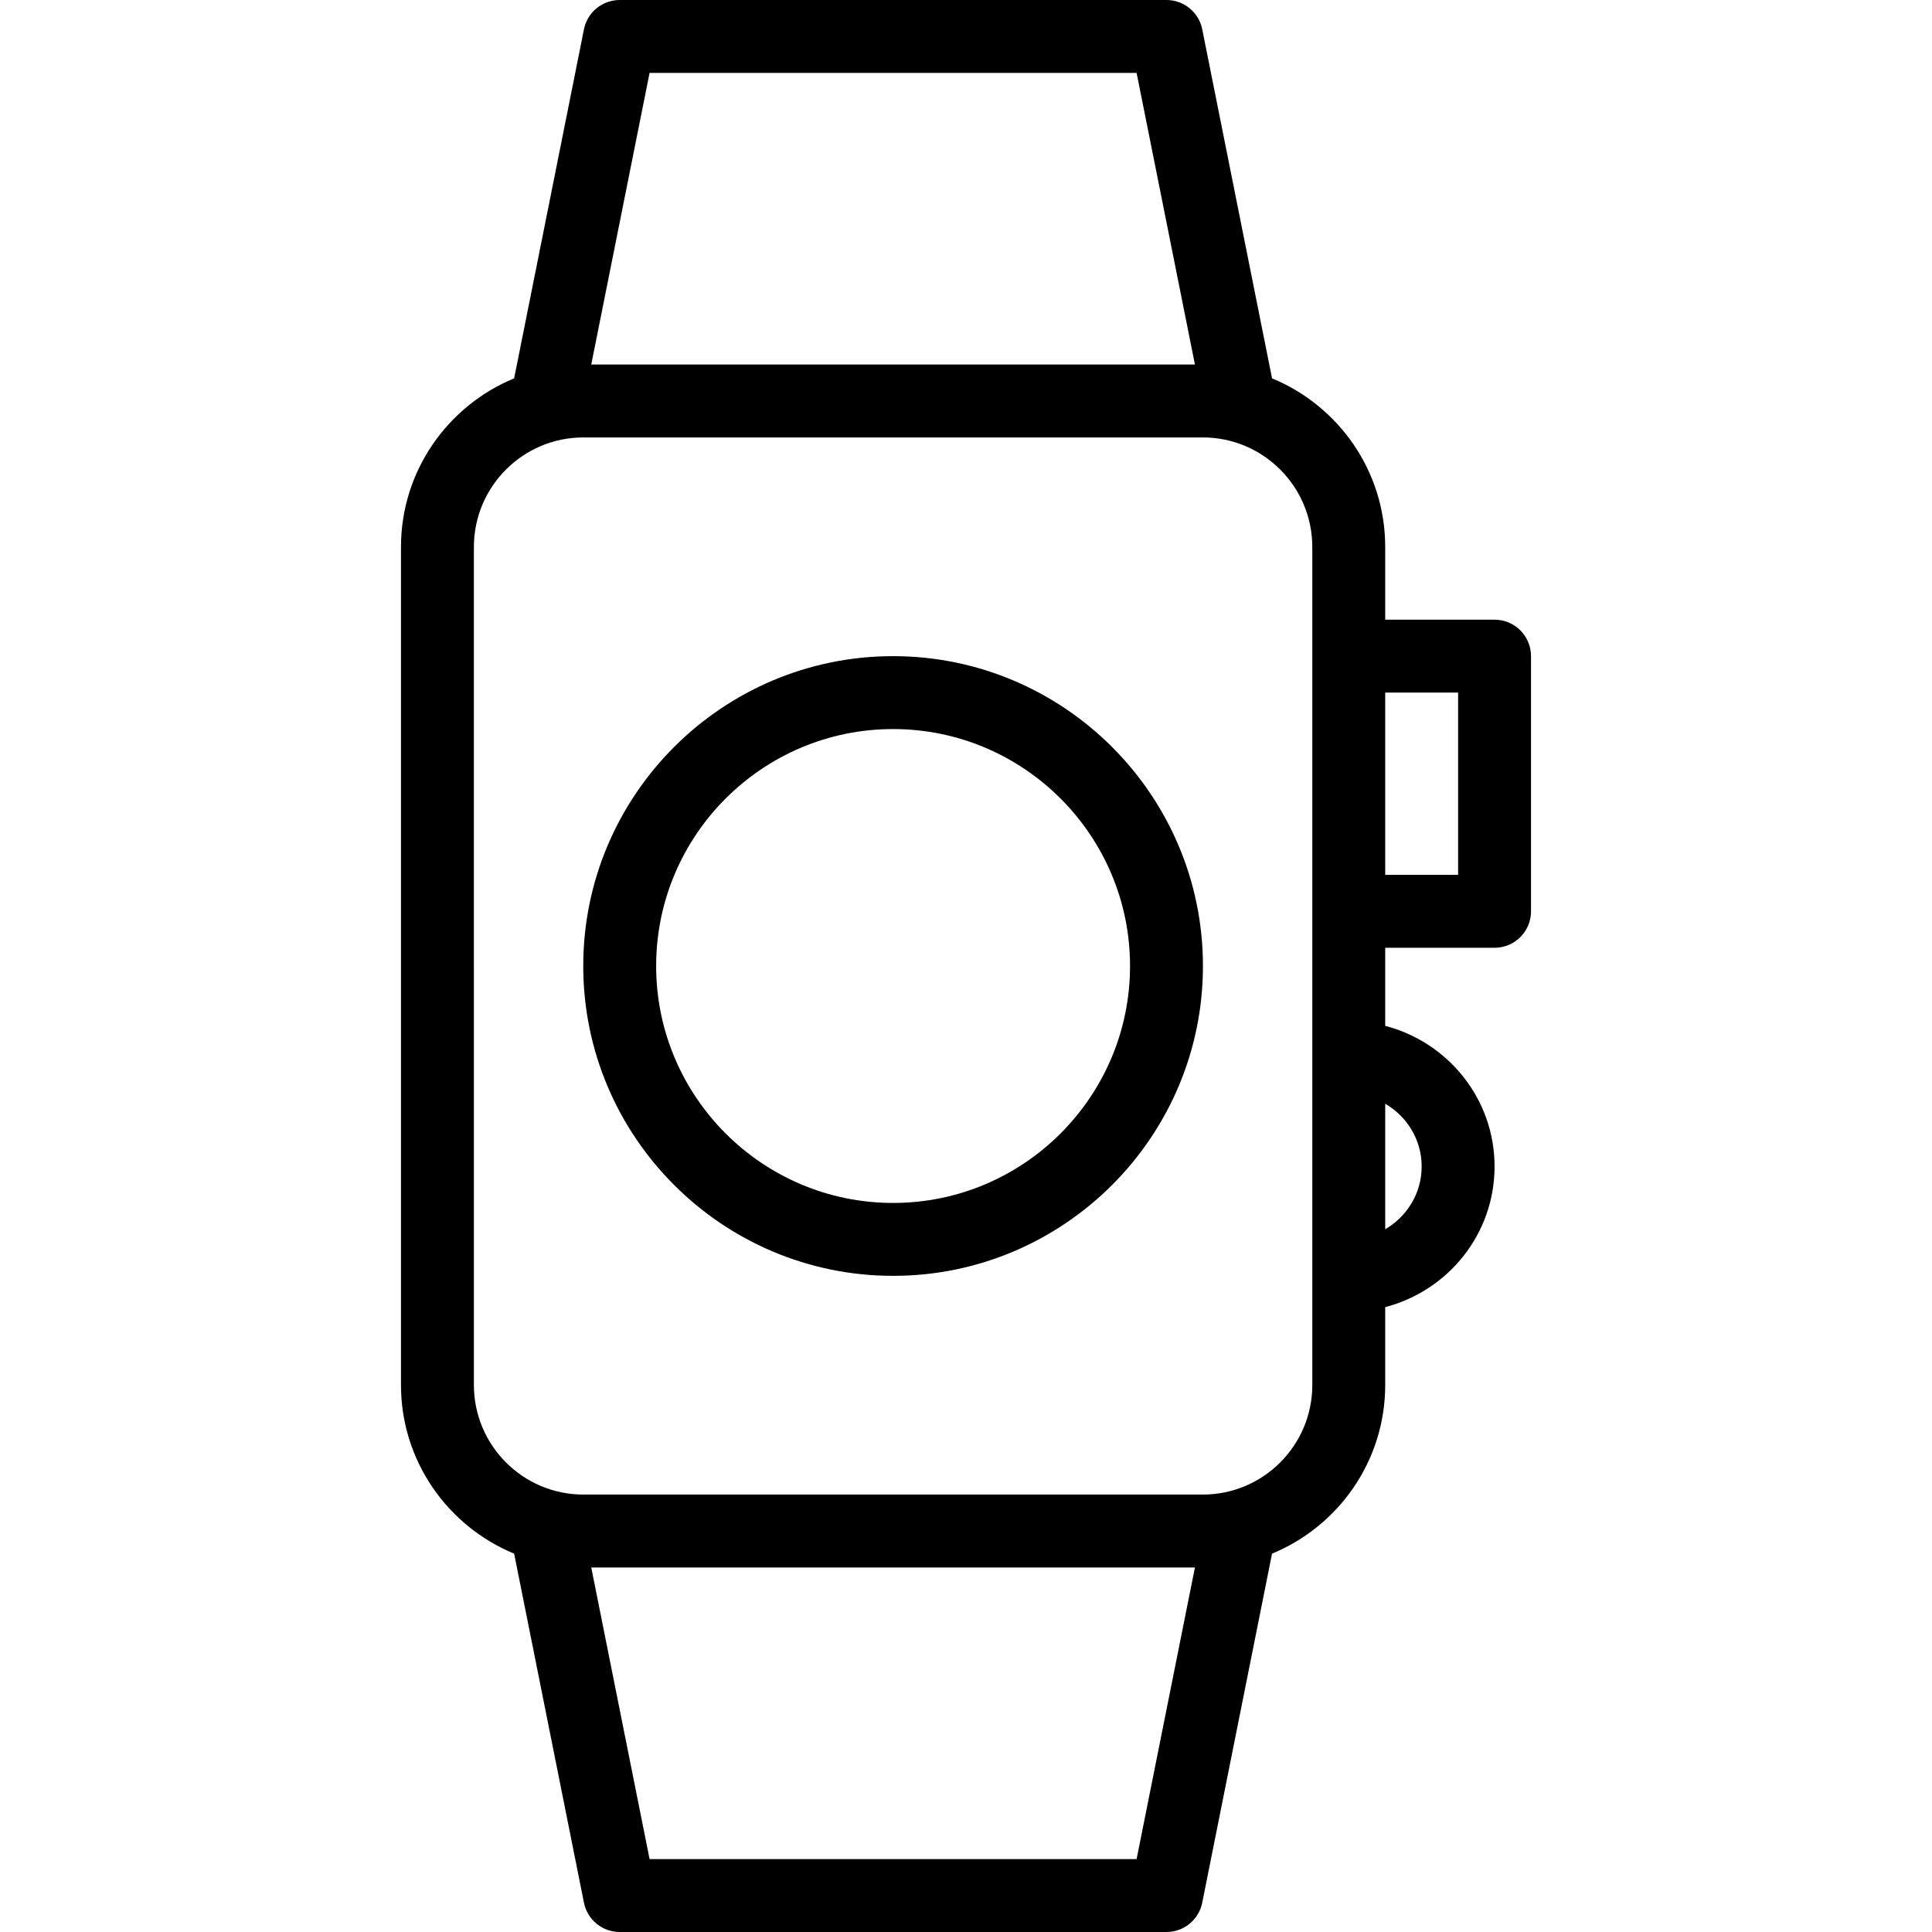
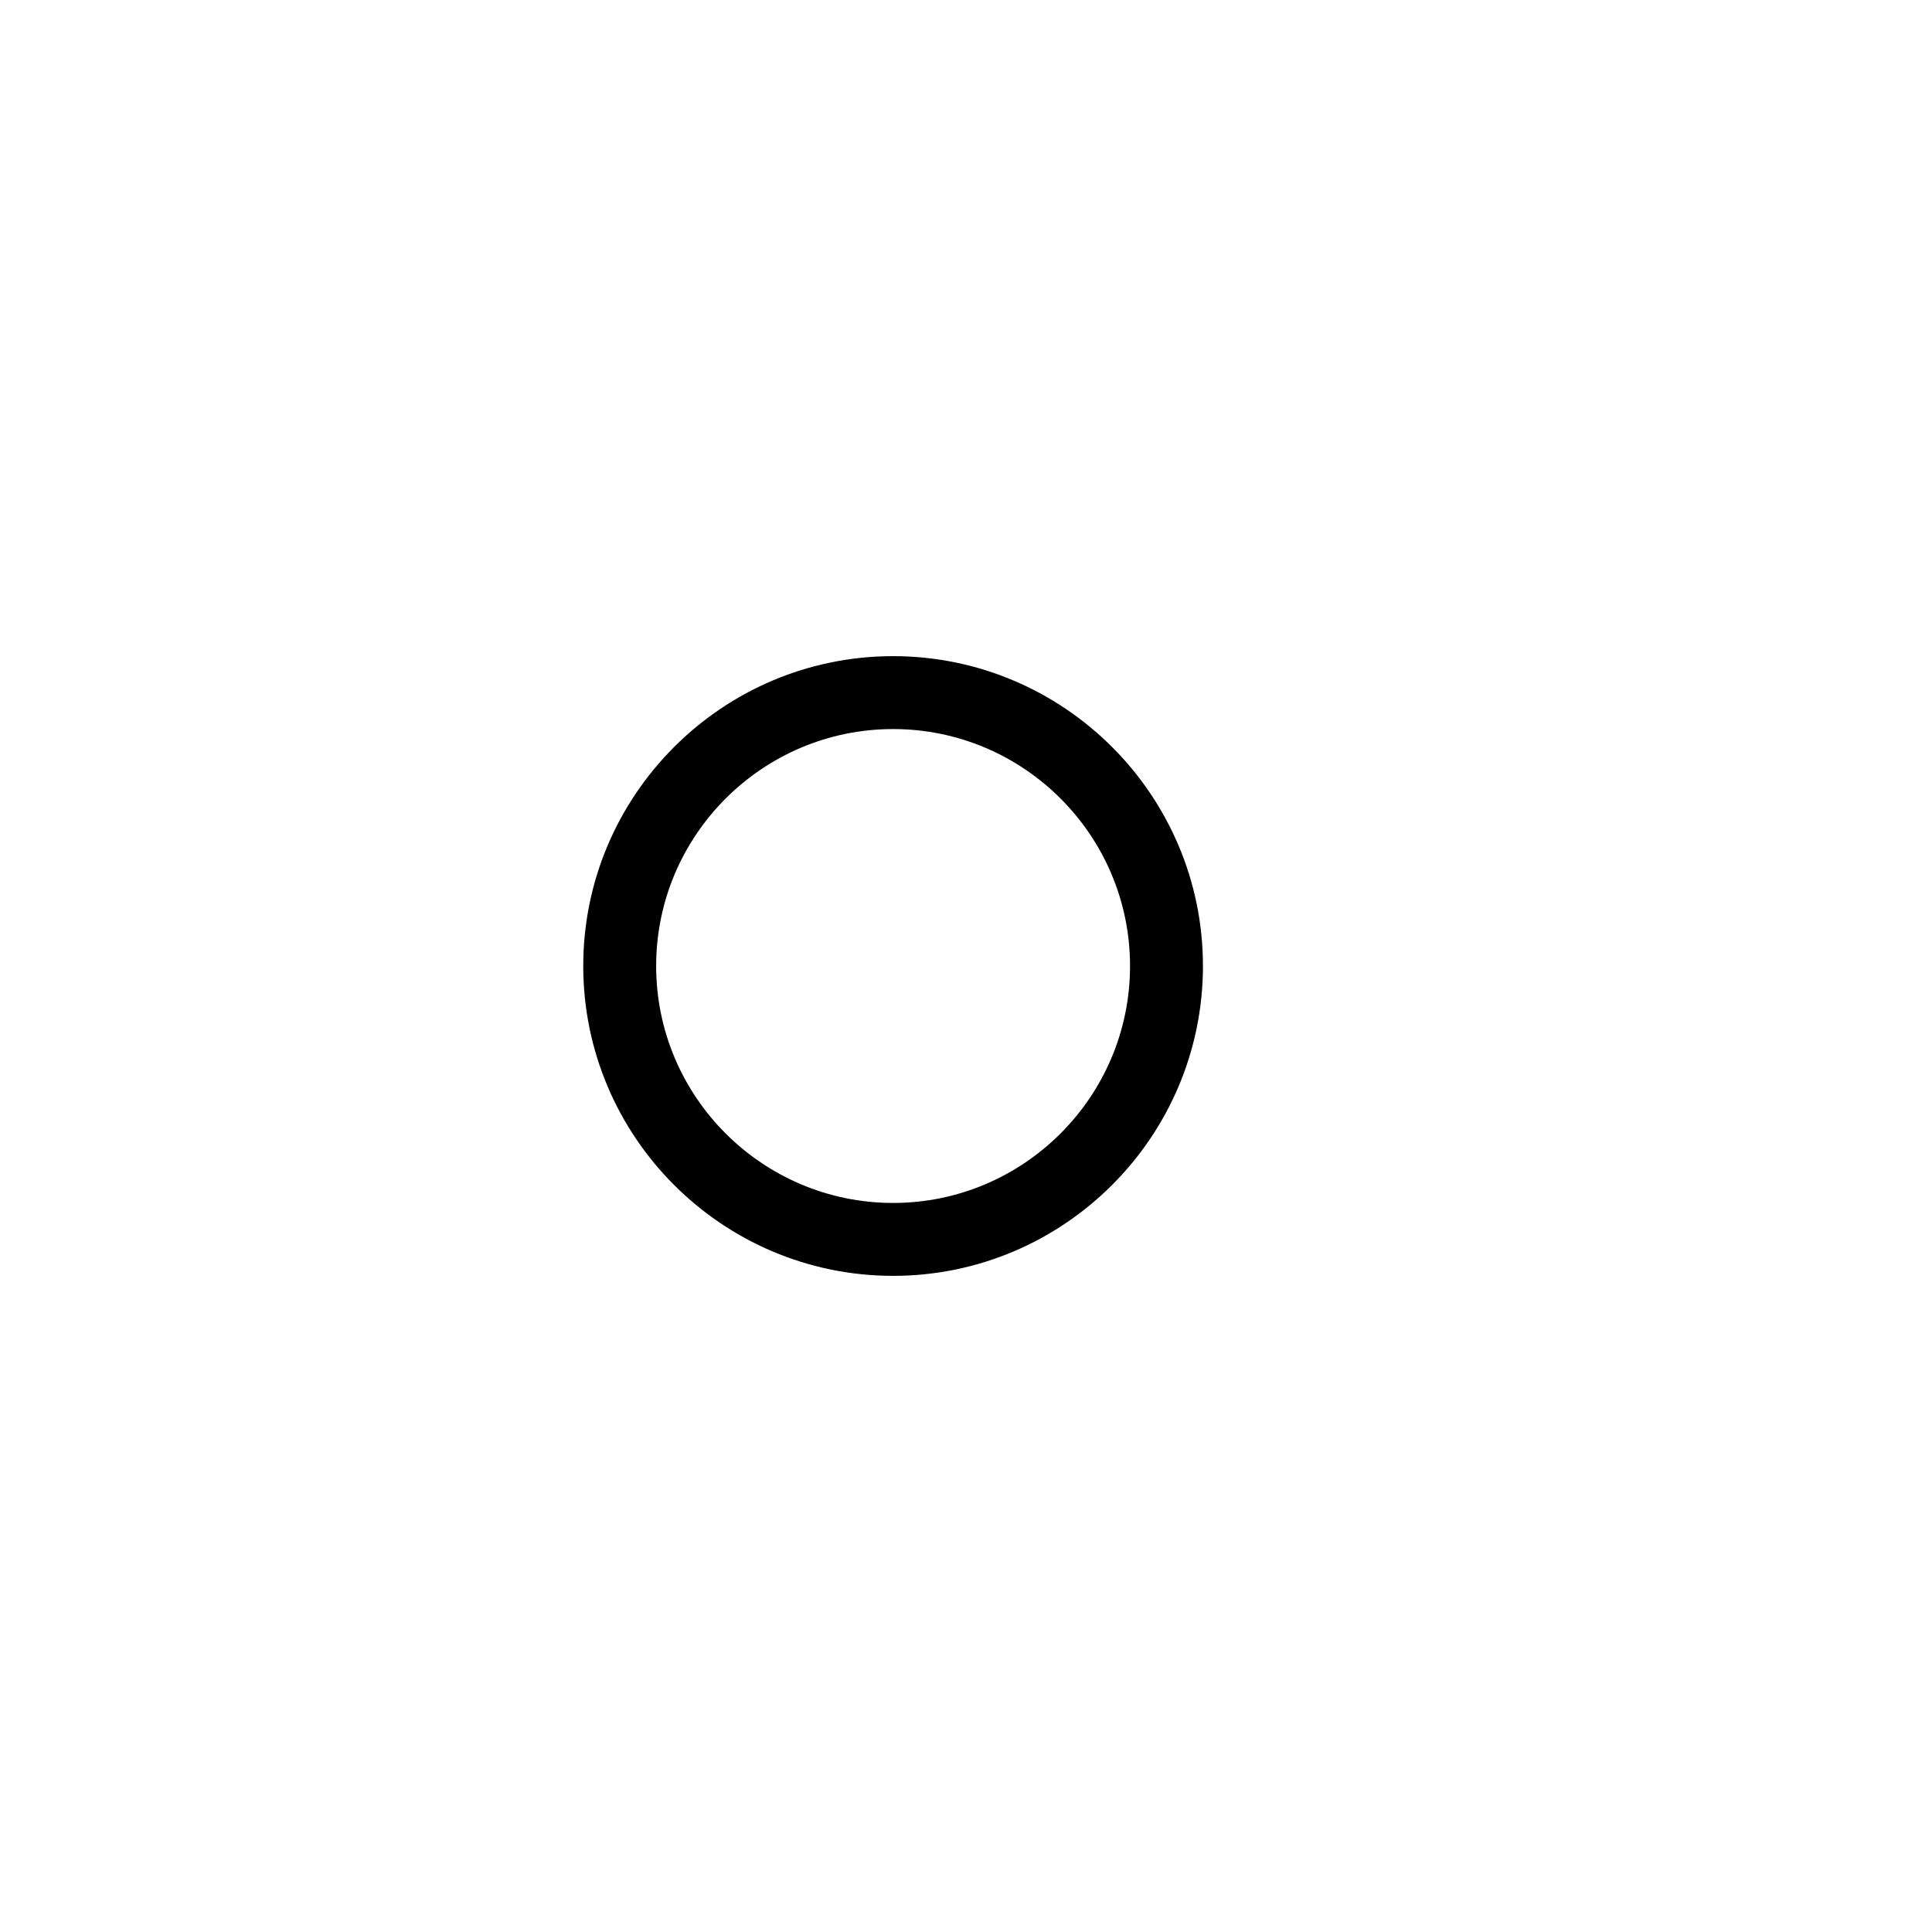
<svg xmlns="http://www.w3.org/2000/svg" version="1.1" id="Layer_1" x="0px" y="0px" viewBox="0 0 512 512" style="enable-background:new 0 0 512 512;" xml:space="preserve">
  <g>
    <g>
      <path d="M236.679,173.887c-45.278,0-82.113,36.84-82.113,82.113s36.835,82.113,82.113,82.113s82.113-36.84,82.113-82.113    S281.957,173.887,236.679,173.887z M236.679,318.792c-34.623,0-62.792-28.17-62.792-62.792s28.17-62.792,62.792-62.792    s62.792,28.17,62.792,62.792S271.302,318.792,236.679,318.792z" />
    </g>
  </g>
  <g>
    <g>
-       <path d="M396.076,164.226h-28.981v-19.274c0-20.163-12.419-37.441-29.989-44.684L318.604,7.764C317.703,3.255,313.736,0,309.132,0    H164.226c-4.604,0-8.571,3.255-9.472,7.764l-18.501,92.505c-17.571,7.243-29.989,24.521-29.989,44.684v222.094    c0,20.163,12.419,37.441,29.989,44.684l18.501,92.505c0.901,4.509,4.868,7.764,9.472,7.764h144.906    c4.604,0,8.571-3.255,9.472-7.764l18.501-92.505c17.571-7.243,29.989-24.521,29.989-44.684v-20.646    c16.618-4.318,28.981-19.313,28.981-37.269c0-17.955-12.363-32.951-28.981-37.269V251.17h28.981c5.335,0,9.66-4.321,9.66-9.66    v-67.623C405.736,168.547,401.41,164.226,396.076,164.226z M172.146,19.321h129.066l15.458,77.283H156.689L172.146,19.321z     M301.212,492.679H172.146l-15.458-77.283H316.67L301.212,492.679z M347.774,173.887v67.623v125.538    c0,16.009-13.014,29.028-29.009,29.028h-164.17c-15.995,0-29.009-13.019-29.009-29.028V144.953    c0-16.009,13.014-29.028,29.009-29.028h164.17c15.995,0,29.009,13.019,29.009,29.028V173.887z M376.755,309.132    c0,7.118-3.913,13.281-9.66,16.632V292.5C372.842,295.852,376.755,302.014,376.755,309.132z M386.415,231.849h-19.321v-48.302    h19.321V231.849z" />
-     </g>
+       </g>
  </g>
  <g>
</g>
  <g>
</g>
  <g>
</g>
  <g>
</g>
  <g>
</g>
  <g>
</g>
  <g>
</g>
  <g>
</g>
  <g>
</g>
  <g>
</g>
  <g>
</g>
  <g>
</g>
  <g>
</g>
  <g>
</g>
  <g>
</g>
</svg>